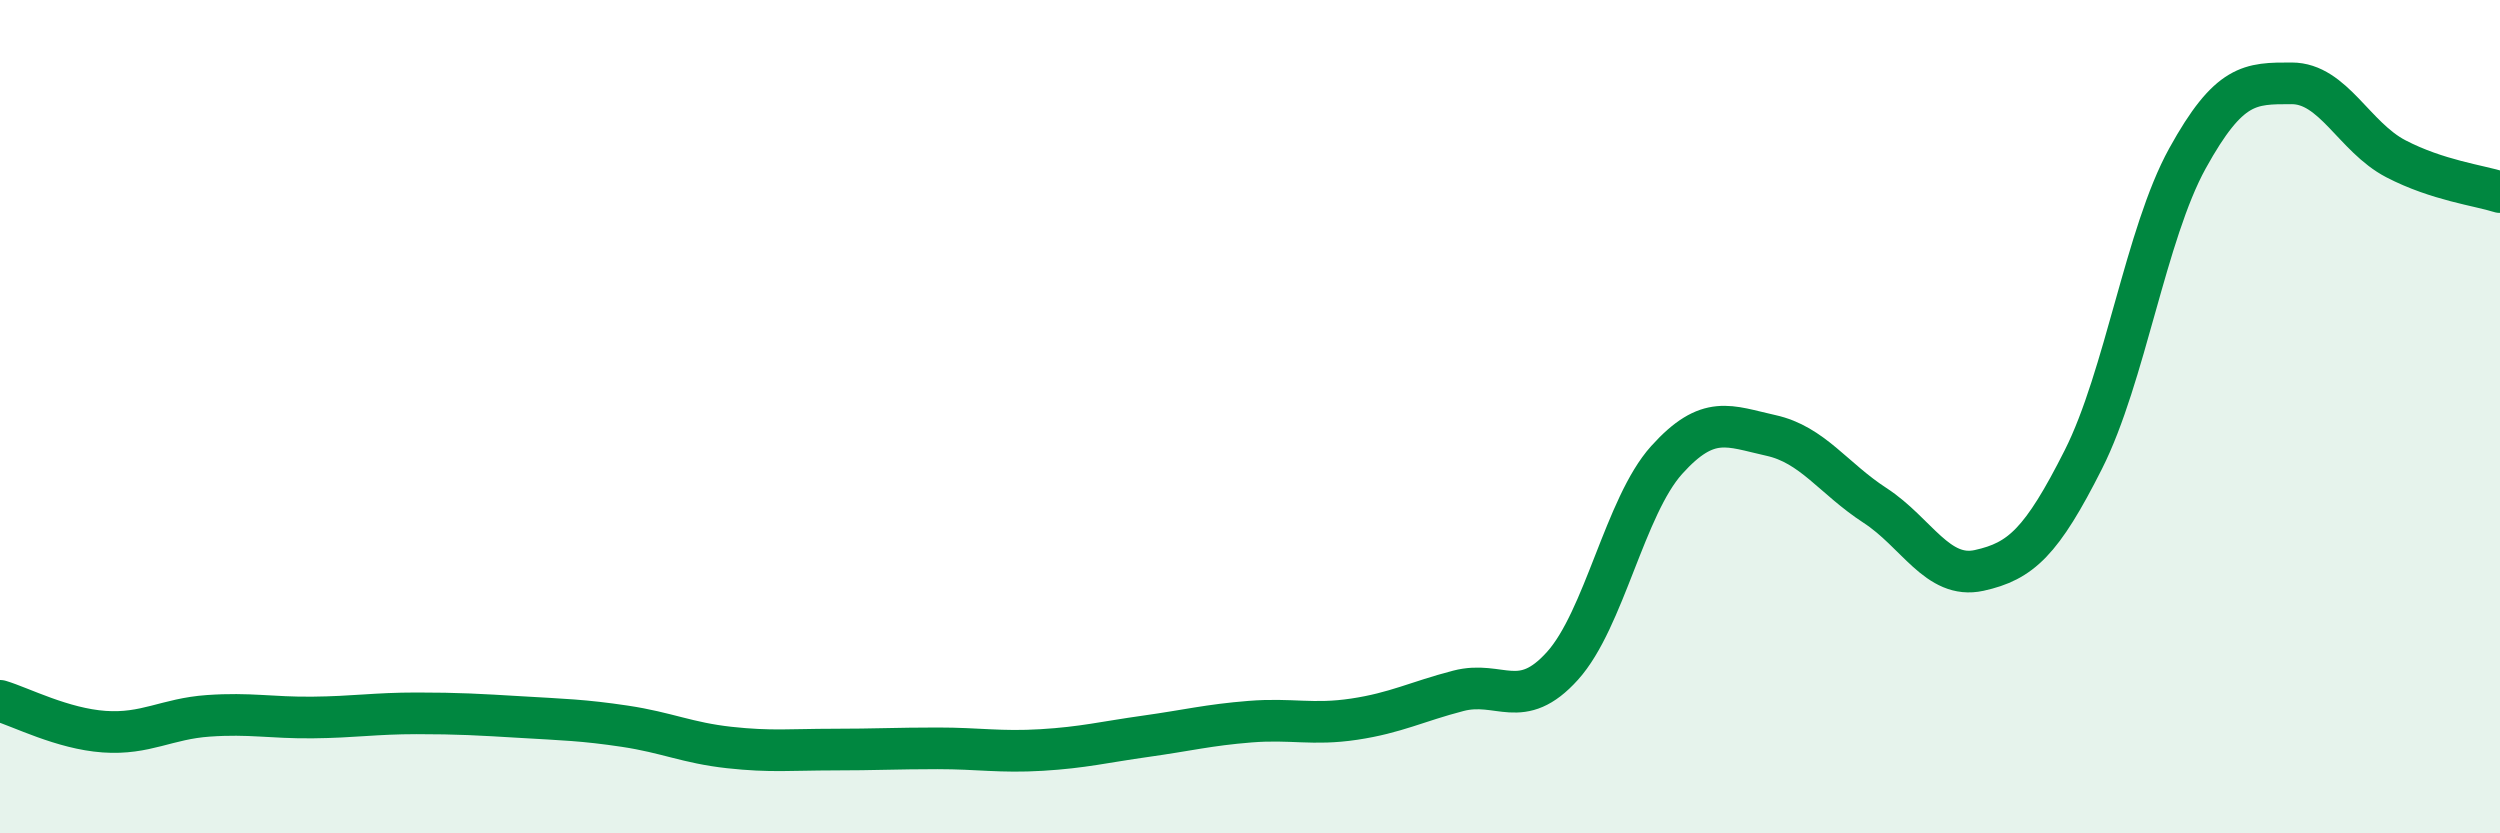
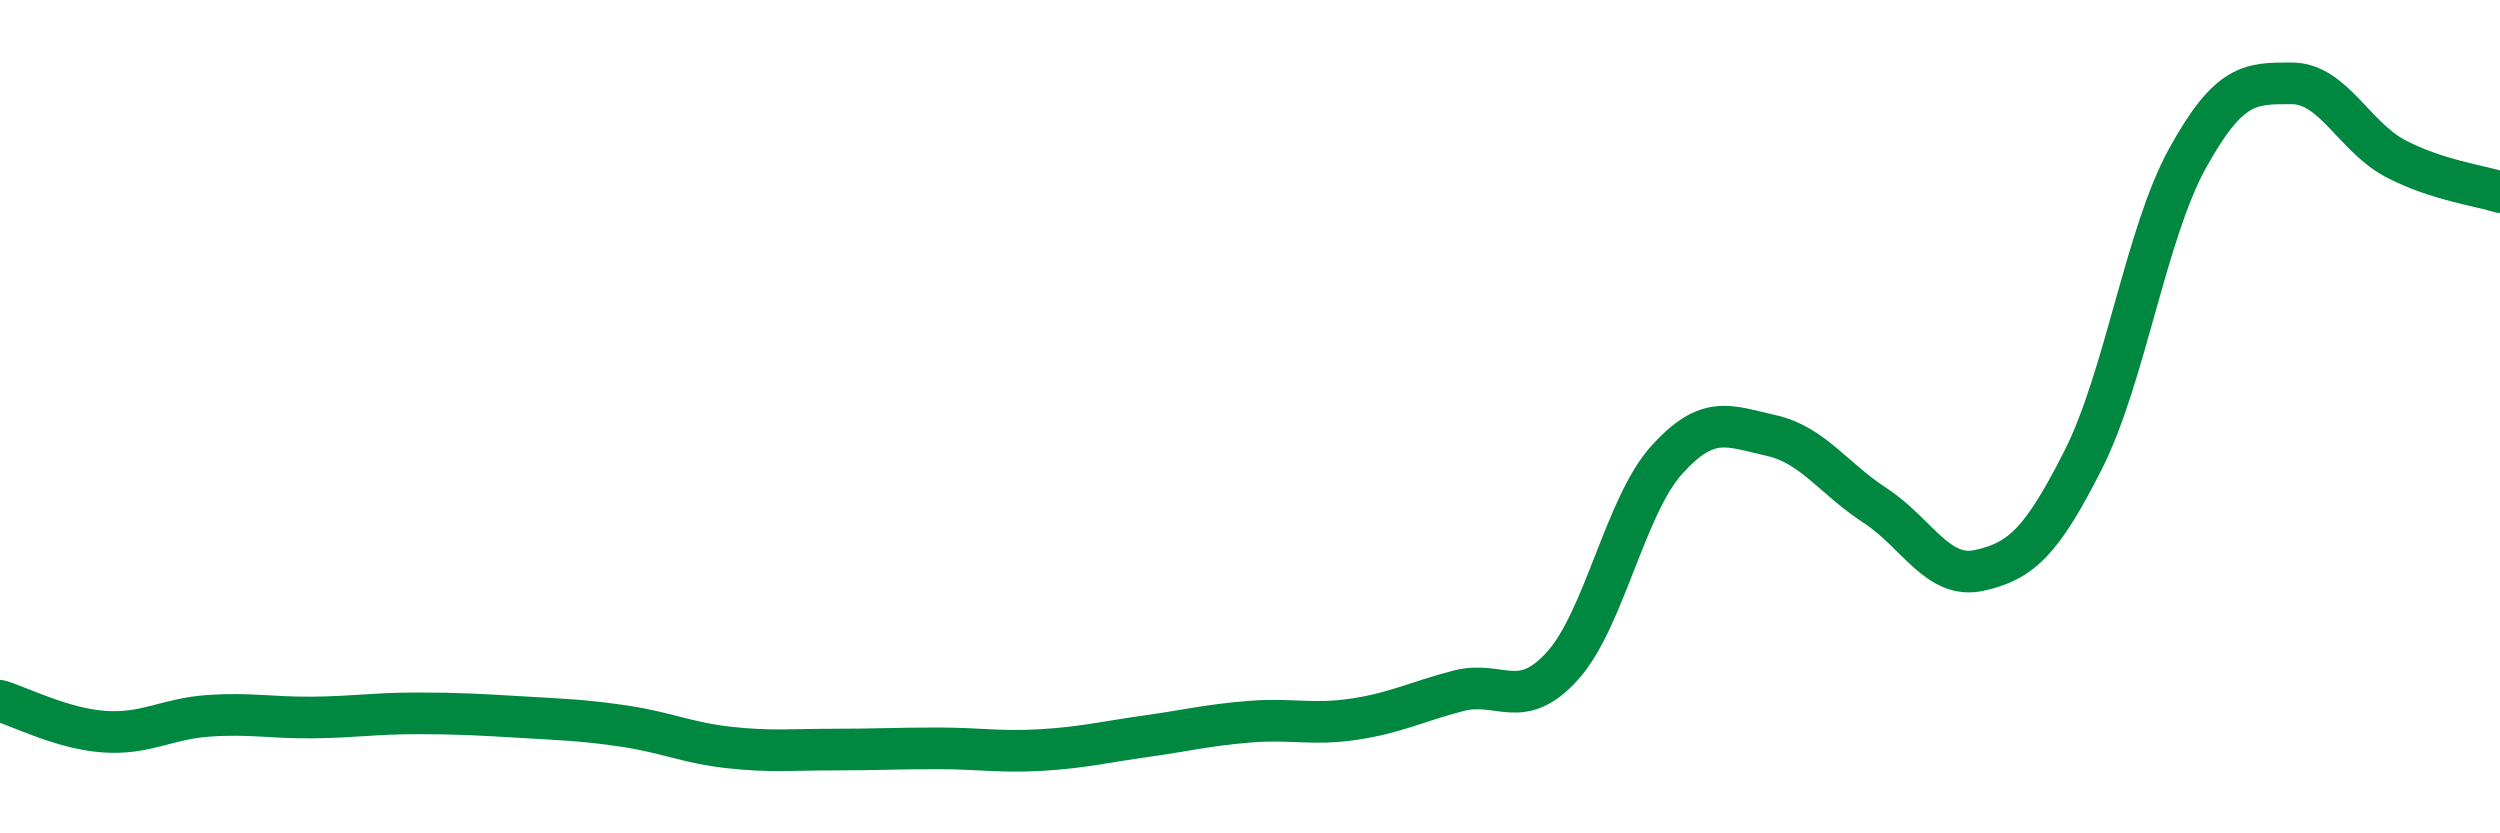
<svg xmlns="http://www.w3.org/2000/svg" width="60" height="20" viewBox="0 0 60 20">
-   <path d="M 0,16.82 C 0.5,16.97 1.5,17.49 2.5,17.56 C 3.5,17.63 4,17.25 5,17.18 C 6,17.11 6.5,17.23 7.5,17.22 C 8.5,17.21 9,17.12 10,17.12 C 11,17.12 11.5,17.15 12.5,17.21 C 13.5,17.27 14,17.28 15,17.43 C 16,17.58 16.5,17.83 17.5,17.94 C 18.5,18.05 19,17.99 20,17.99 C 21,17.99 21.5,17.96 22.5,17.96 C 23.5,17.96 24,18.06 25,18 C 26,17.94 26.5,17.81 27.5,17.67 C 28.5,17.53 29,17.4 30,17.32 C 31,17.24 31.5,17.41 32.5,17.26 C 33.5,17.11 34,16.84 35,16.58 C 36,16.32 36.5,17.09 37.5,15.98 C 38.5,14.87 39,12.15 40,11.04 C 41,9.93 41.5,10.23 42.5,10.45 C 43.5,10.67 44,11.48 45,12.13 C 46,12.78 46.5,13.91 47.5,13.69 C 48.5,13.47 49,13.01 50,11.03 C 51,9.05 51.5,5.61 52.5,3.8 C 53.5,1.99 54,2 55,2 C 56,2 56.5,3.29 57.5,3.81 C 58.5,4.33 59.5,4.45 60,4.61L60 20L0 20Z" fill="#008740" opacity="0.1" stroke-linecap="round" stroke-linejoin="round" />
  <path d="M 0,16.82 C 0.5,16.97 1.5,17.49 2.5,17.56 C 3.5,17.63 4,17.25 5,17.18 C 6,17.11 6.5,17.23 7.5,17.22 C 8.5,17.21 9,17.12 10,17.12 C 11,17.12 11.5,17.15 12.5,17.21 C 13.5,17.27 14,17.28 15,17.43 C 16,17.58 16.5,17.83 17.5,17.94 C 18.5,18.05 19,17.99 20,17.99 C 21,17.99 21.5,17.96 22.5,17.96 C 23.5,17.96 24,18.06 25,18 C 26,17.94 26.5,17.81 27.5,17.67 C 28.5,17.53 29,17.4 30,17.32 C 31,17.24 31.5,17.41 32.5,17.26 C 33.5,17.11 34,16.84 35,16.58 C 36,16.32 36.5,17.09 37.5,15.98 C 38.5,14.87 39,12.15 40,11.04 C 41,9.93 41.5,10.23 42.5,10.45 C 43.5,10.67 44,11.48 45,12.13 C 46,12.78 46.5,13.91 47.5,13.69 C 48.5,13.47 49,13.01 50,11.03 C 51,9.05 51.5,5.61 52.5,3.8 C 53.5,1.99 54,2 55,2 C 56,2 56.5,3.29 57.5,3.81 C 58.5,4.33 59.5,4.45 60,4.61" stroke="#008740" stroke-width="1" fill="none" stroke-linecap="round" stroke-linejoin="round" />
</svg>